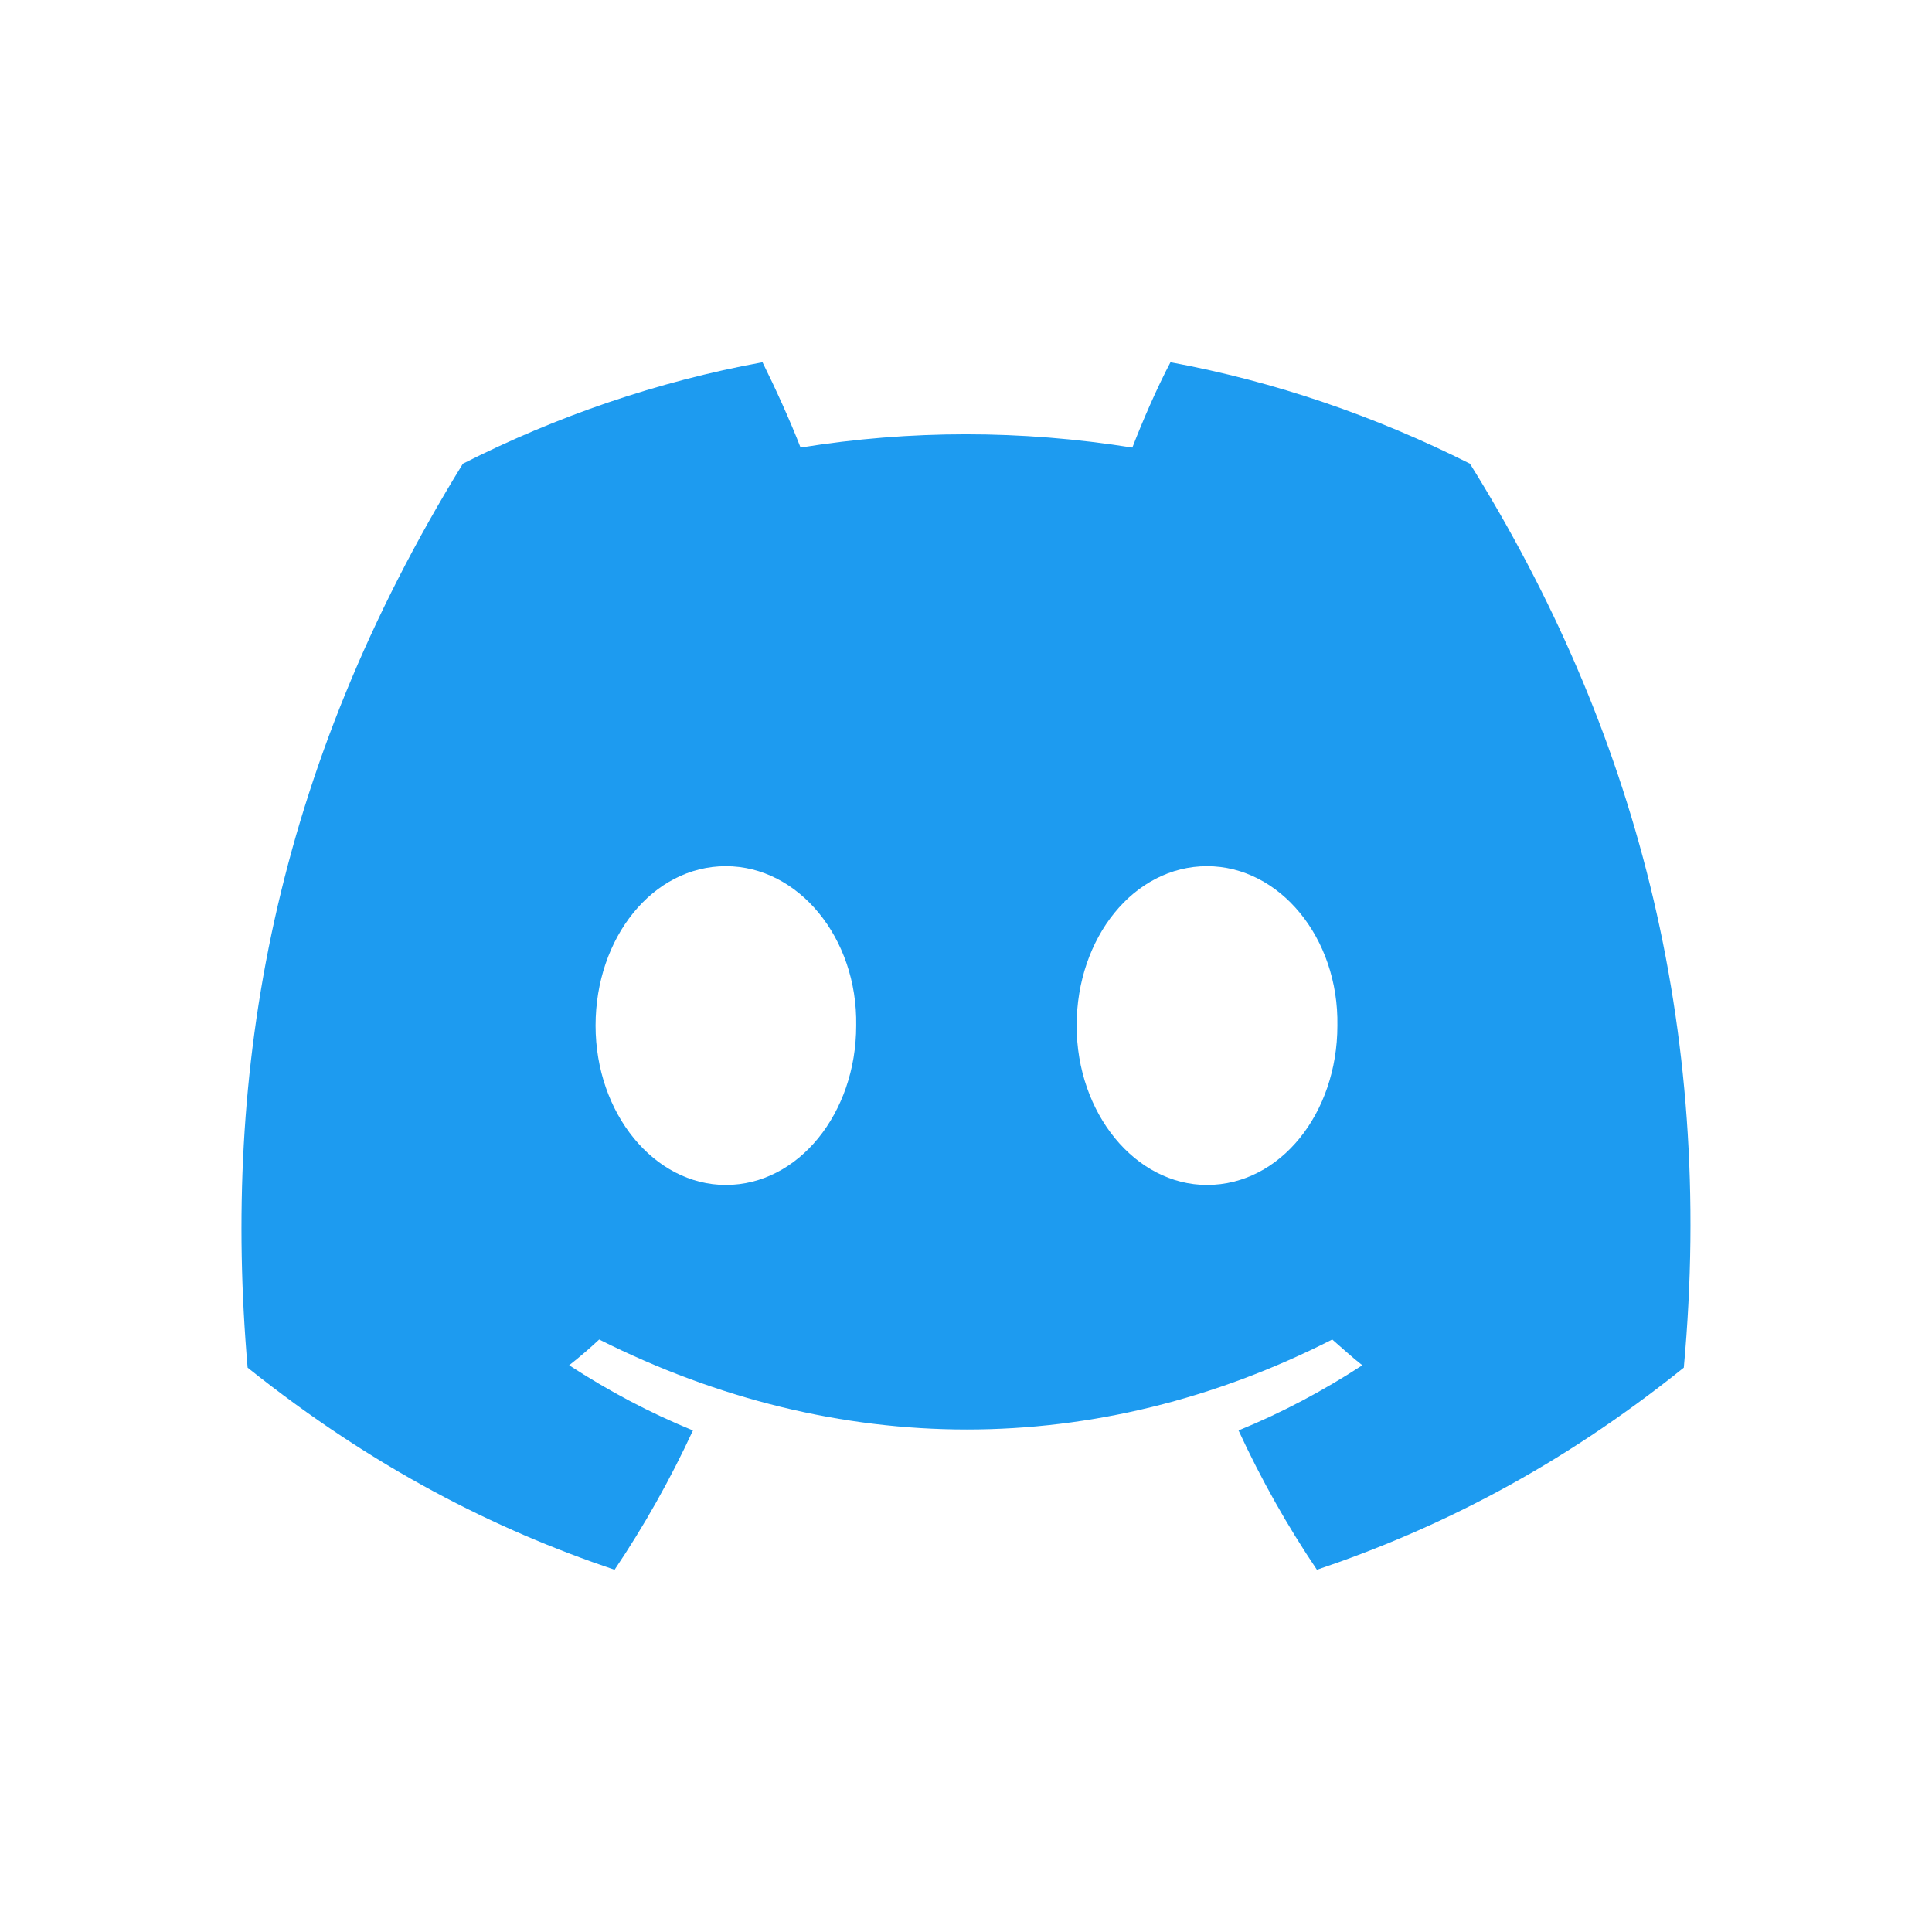
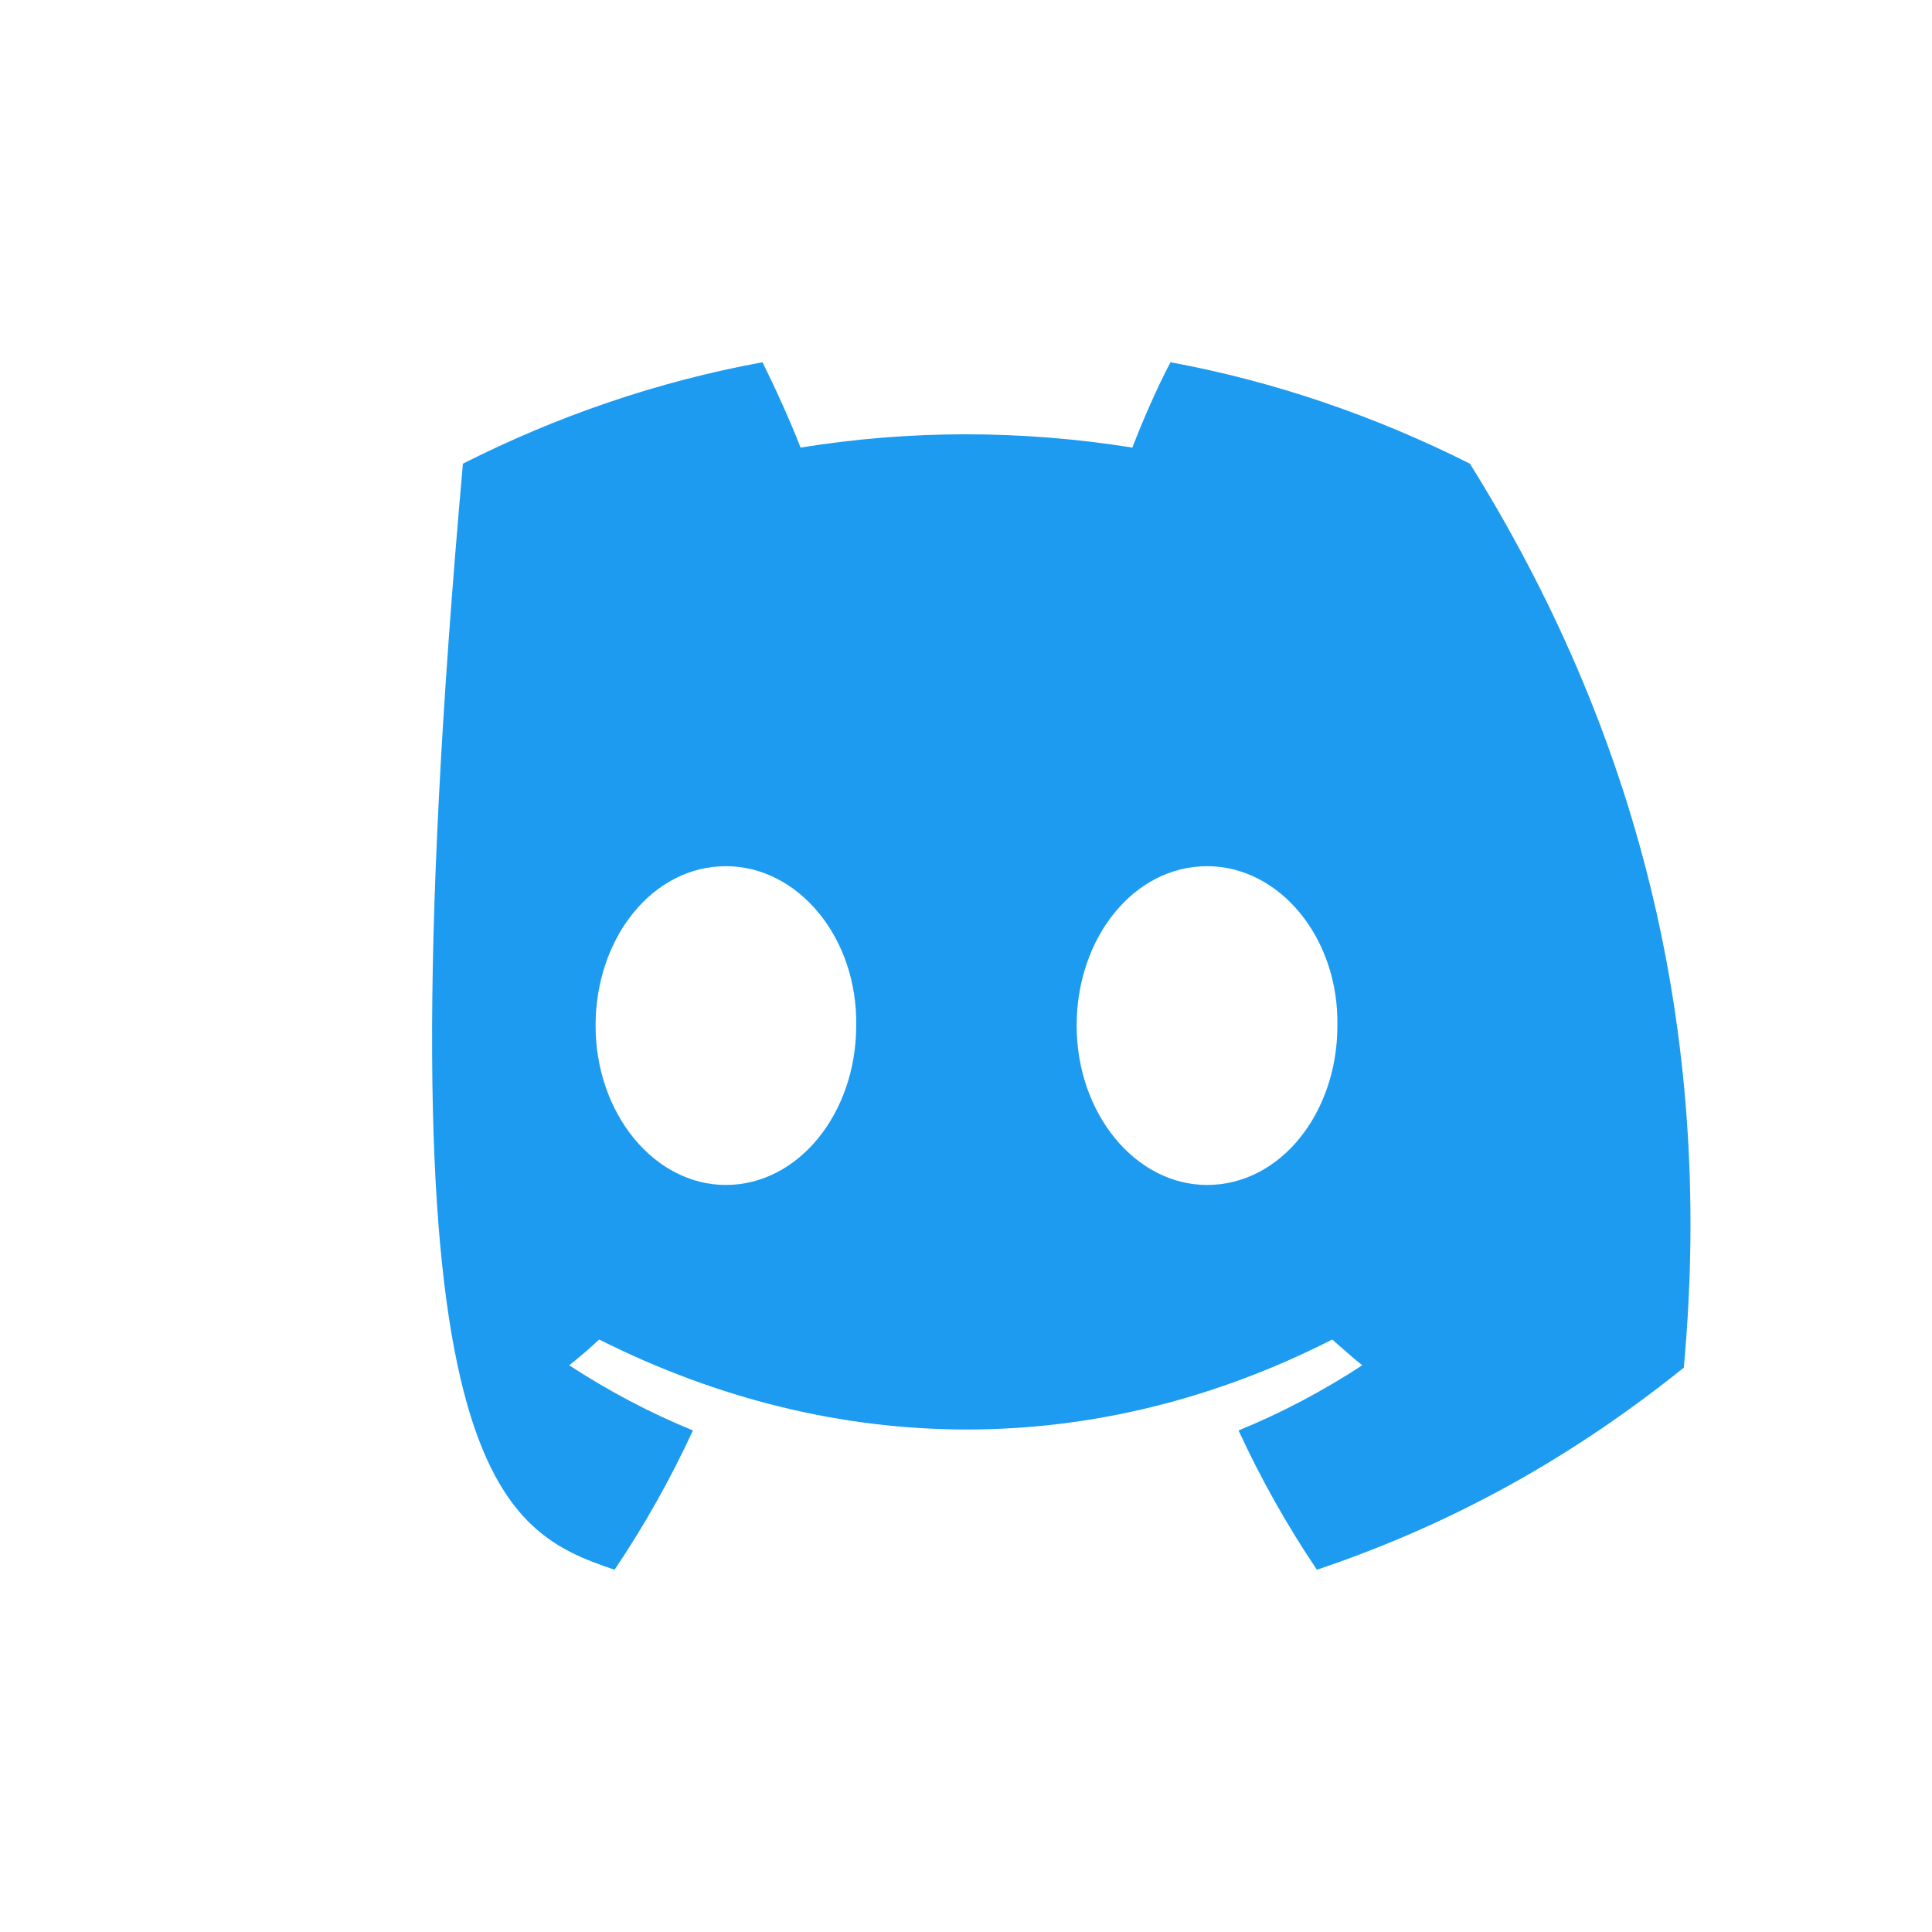
<svg xmlns="http://www.w3.org/2000/svg" style="width: 16px; height: 16px" width="30" height="30" viewBox="0 0 30 30" fill="none">
-   <path d="M22.825 7.2C21.358 6.463 19.8 5.925 18.175 5.625C17.97 6.013 17.742 6.537 17.583 6.95C15.854 6.675 14.137 6.675 12.431 6.95C12.272 6.537 12.033 6.013 11.84 5.625C10.203 5.925 8.645 6.463 7.188 7.2C4.243 11.975 3.447 16.637 3.845 21.237C5.801 22.8 7.689 23.75 9.543 24.375C9.998 23.7 10.407 22.975 10.76 22.212C10.089 21.938 9.452 21.6 8.838 21.2C8.997 21.075 9.157 20.938 9.304 20.8C13.011 22.663 17.026 22.663 20.687 20.8C20.847 20.938 20.994 21.075 21.154 21.2C20.54 21.6 19.903 21.938 19.232 22.212C19.584 22.975 19.994 23.7 20.449 24.375C22.302 23.75 24.201 22.8 26.146 21.237C26.635 15.912 25.372 11.287 22.825 7.2ZM11.271 18.4C10.157 18.4 9.248 17.288 9.248 15.925C9.248 14.562 10.134 13.45 11.271 13.45C12.397 13.45 13.318 14.562 13.295 15.925C13.295 17.288 12.397 18.4 11.271 18.4ZM18.743 18.4C17.629 18.4 16.718 17.288 16.718 15.925C16.718 14.562 17.606 13.45 18.743 13.45C19.869 13.45 20.79 14.562 20.767 15.925C20.767 17.288 19.88 18.4 18.743 18.4Z" fill="#1D9BF0" />
+   <path d="M22.825 7.2C21.358 6.463 19.8 5.925 18.175 5.625C17.97 6.013 17.742 6.537 17.583 6.95C15.854 6.675 14.137 6.675 12.431 6.95C12.272 6.537 12.033 6.013 11.84 5.625C10.203 5.925 8.645 6.463 7.188 7.2C5.801 22.8 7.689 23.75 9.543 24.375C9.998 23.7 10.407 22.975 10.76 22.212C10.089 21.938 9.452 21.6 8.838 21.2C8.997 21.075 9.157 20.938 9.304 20.8C13.011 22.663 17.026 22.663 20.687 20.8C20.847 20.938 20.994 21.075 21.154 21.2C20.54 21.6 19.903 21.938 19.232 22.212C19.584 22.975 19.994 23.7 20.449 24.375C22.302 23.75 24.201 22.8 26.146 21.237C26.635 15.912 25.372 11.287 22.825 7.2ZM11.271 18.4C10.157 18.4 9.248 17.288 9.248 15.925C9.248 14.562 10.134 13.45 11.271 13.45C12.397 13.45 13.318 14.562 13.295 15.925C13.295 17.288 12.397 18.4 11.271 18.4ZM18.743 18.4C17.629 18.4 16.718 17.288 16.718 15.925C16.718 14.562 17.606 13.45 18.743 13.45C19.869 13.45 20.79 14.562 20.767 15.925C20.767 17.288 19.88 18.4 18.743 18.4Z" fill="#1D9BF0" />
</svg>